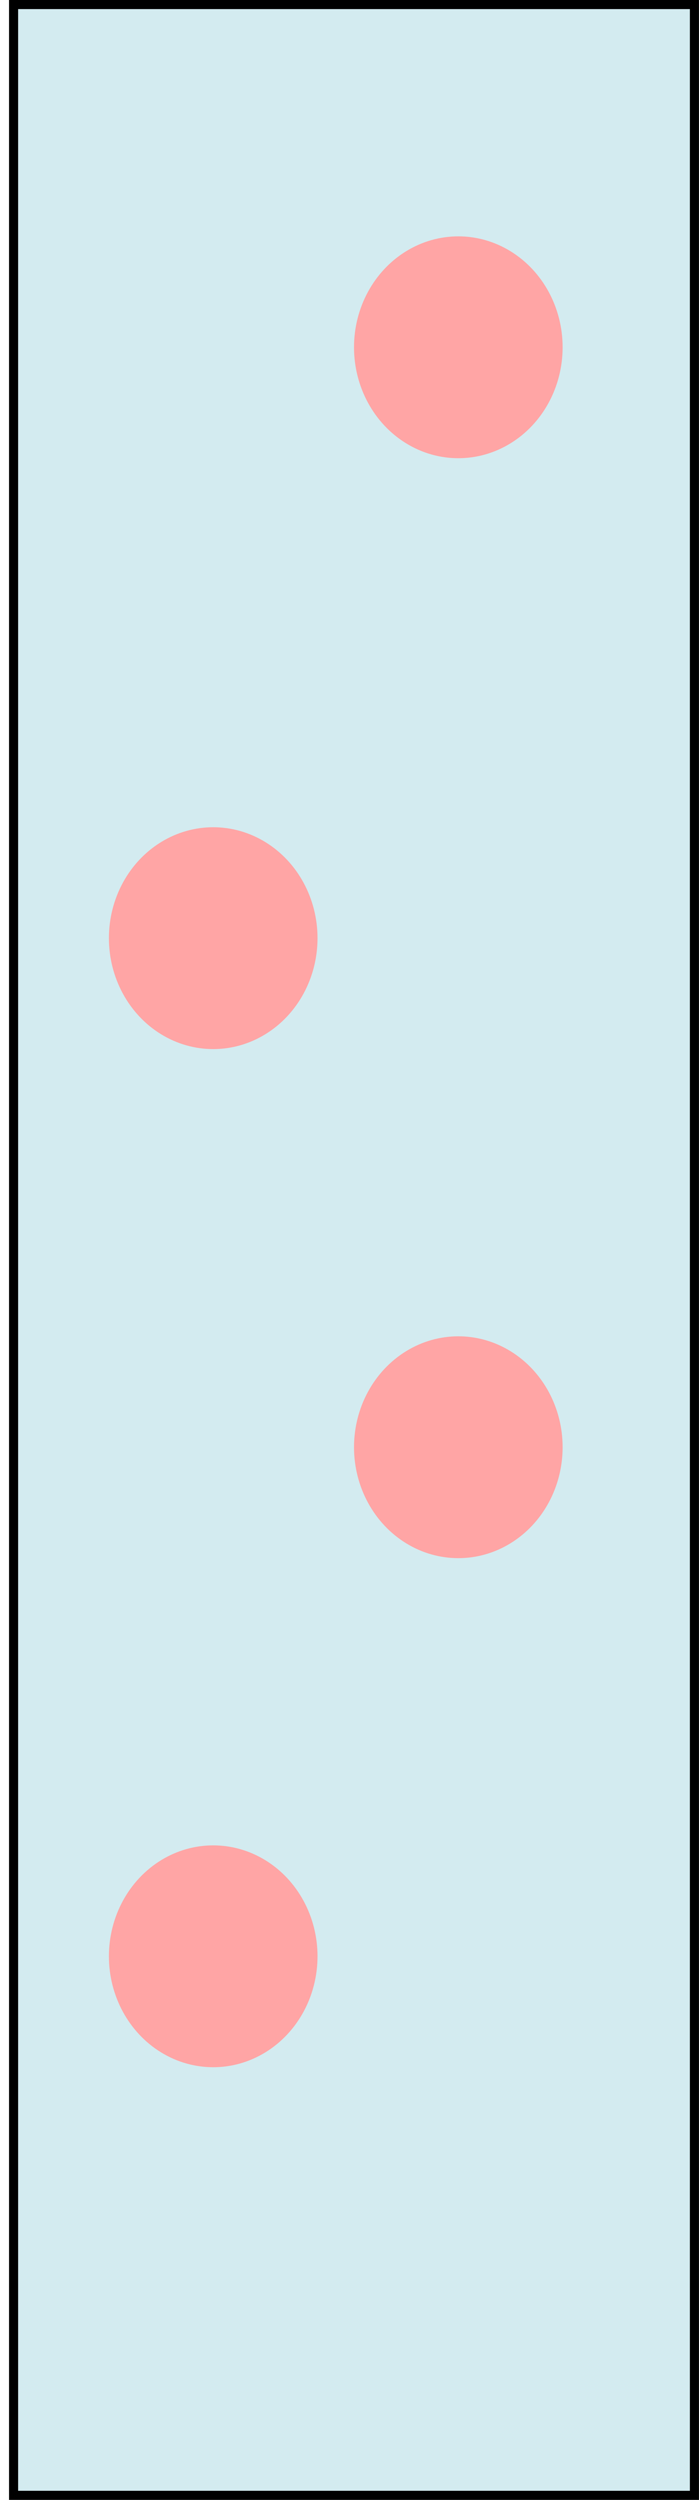
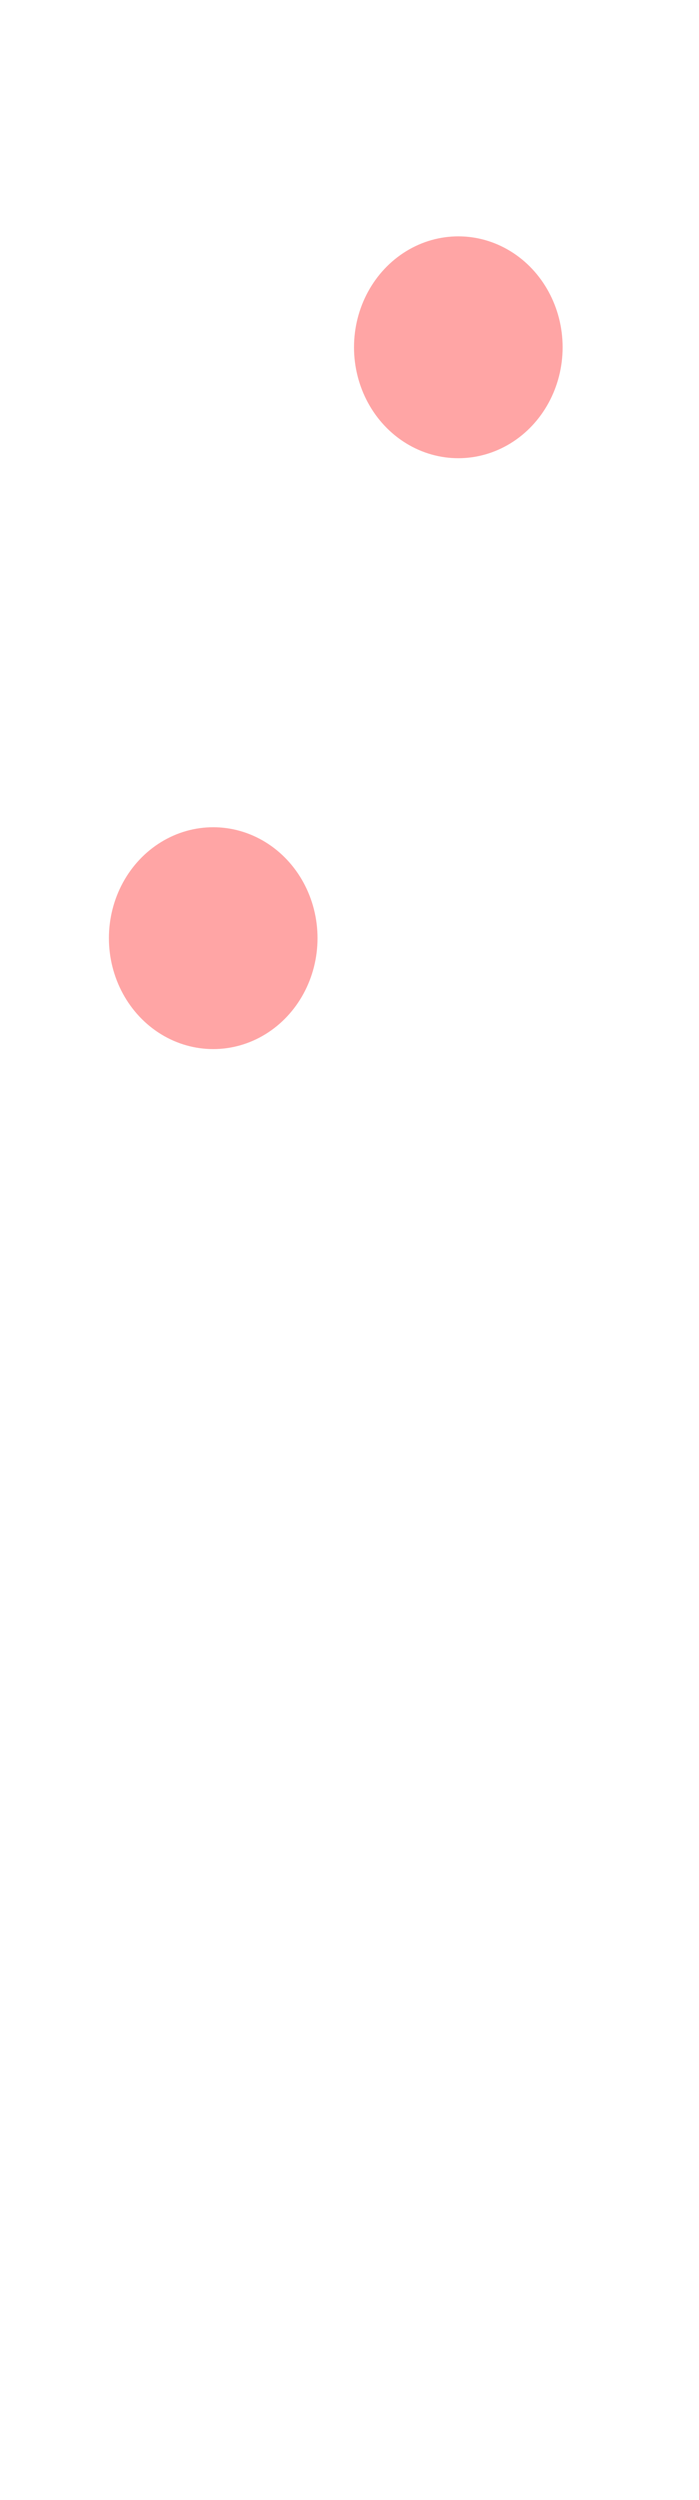
<svg xmlns="http://www.w3.org/2000/svg" width="77" height="275" viewBox="0 0 77 275" fill="none">
-   <rect x="1.496" y="0.5" width="75" height="274" fill="#D3EBF0" stroke="black" />
  <ellipse cx="50.487" cy="38.203" rx="11.49" ry="12.203" fill="#FFA5A5" />
-   <ellipse cx="50.487" cy="159.203" rx="11.49" ry="12.203" fill="#FFA5A5" />
  <ellipse cx="23.487" cy="103.203" rx="11.49" ry="12.203" fill="#FFA5A5" />
-   <ellipse cx="23.487" cy="215.203" rx="11.49" ry="12.203" fill="#FFA5A5" />
</svg>